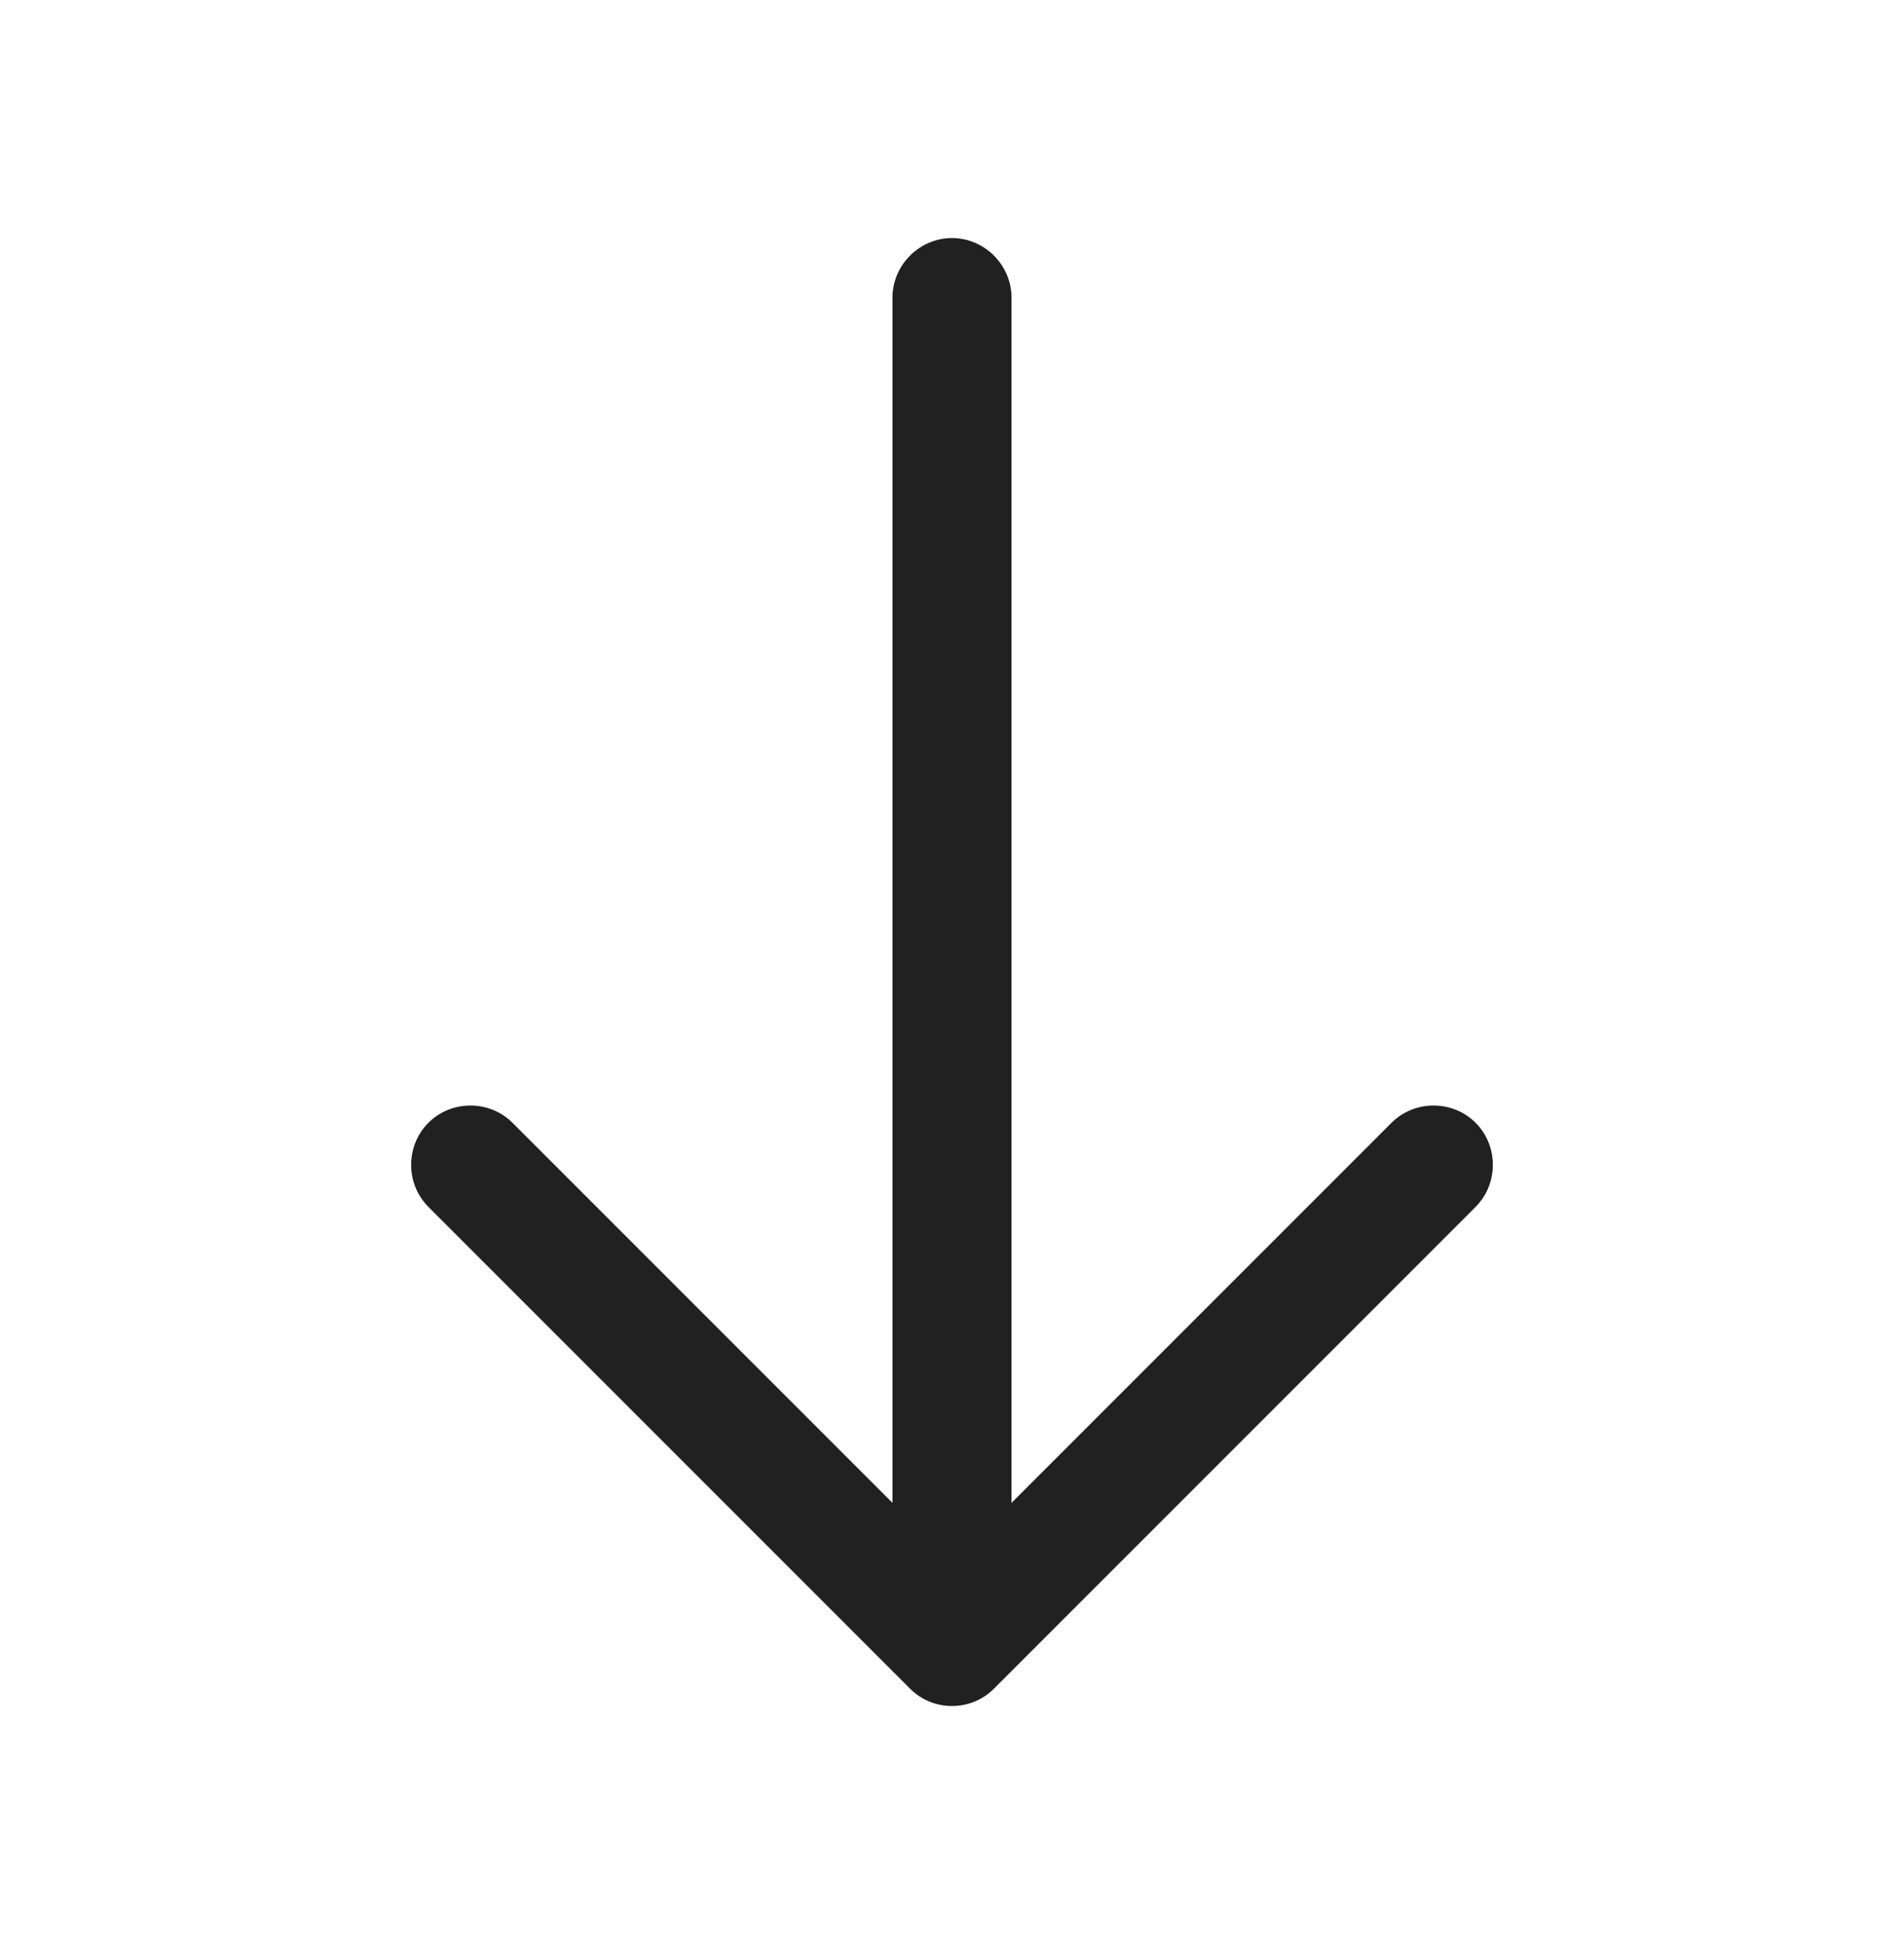
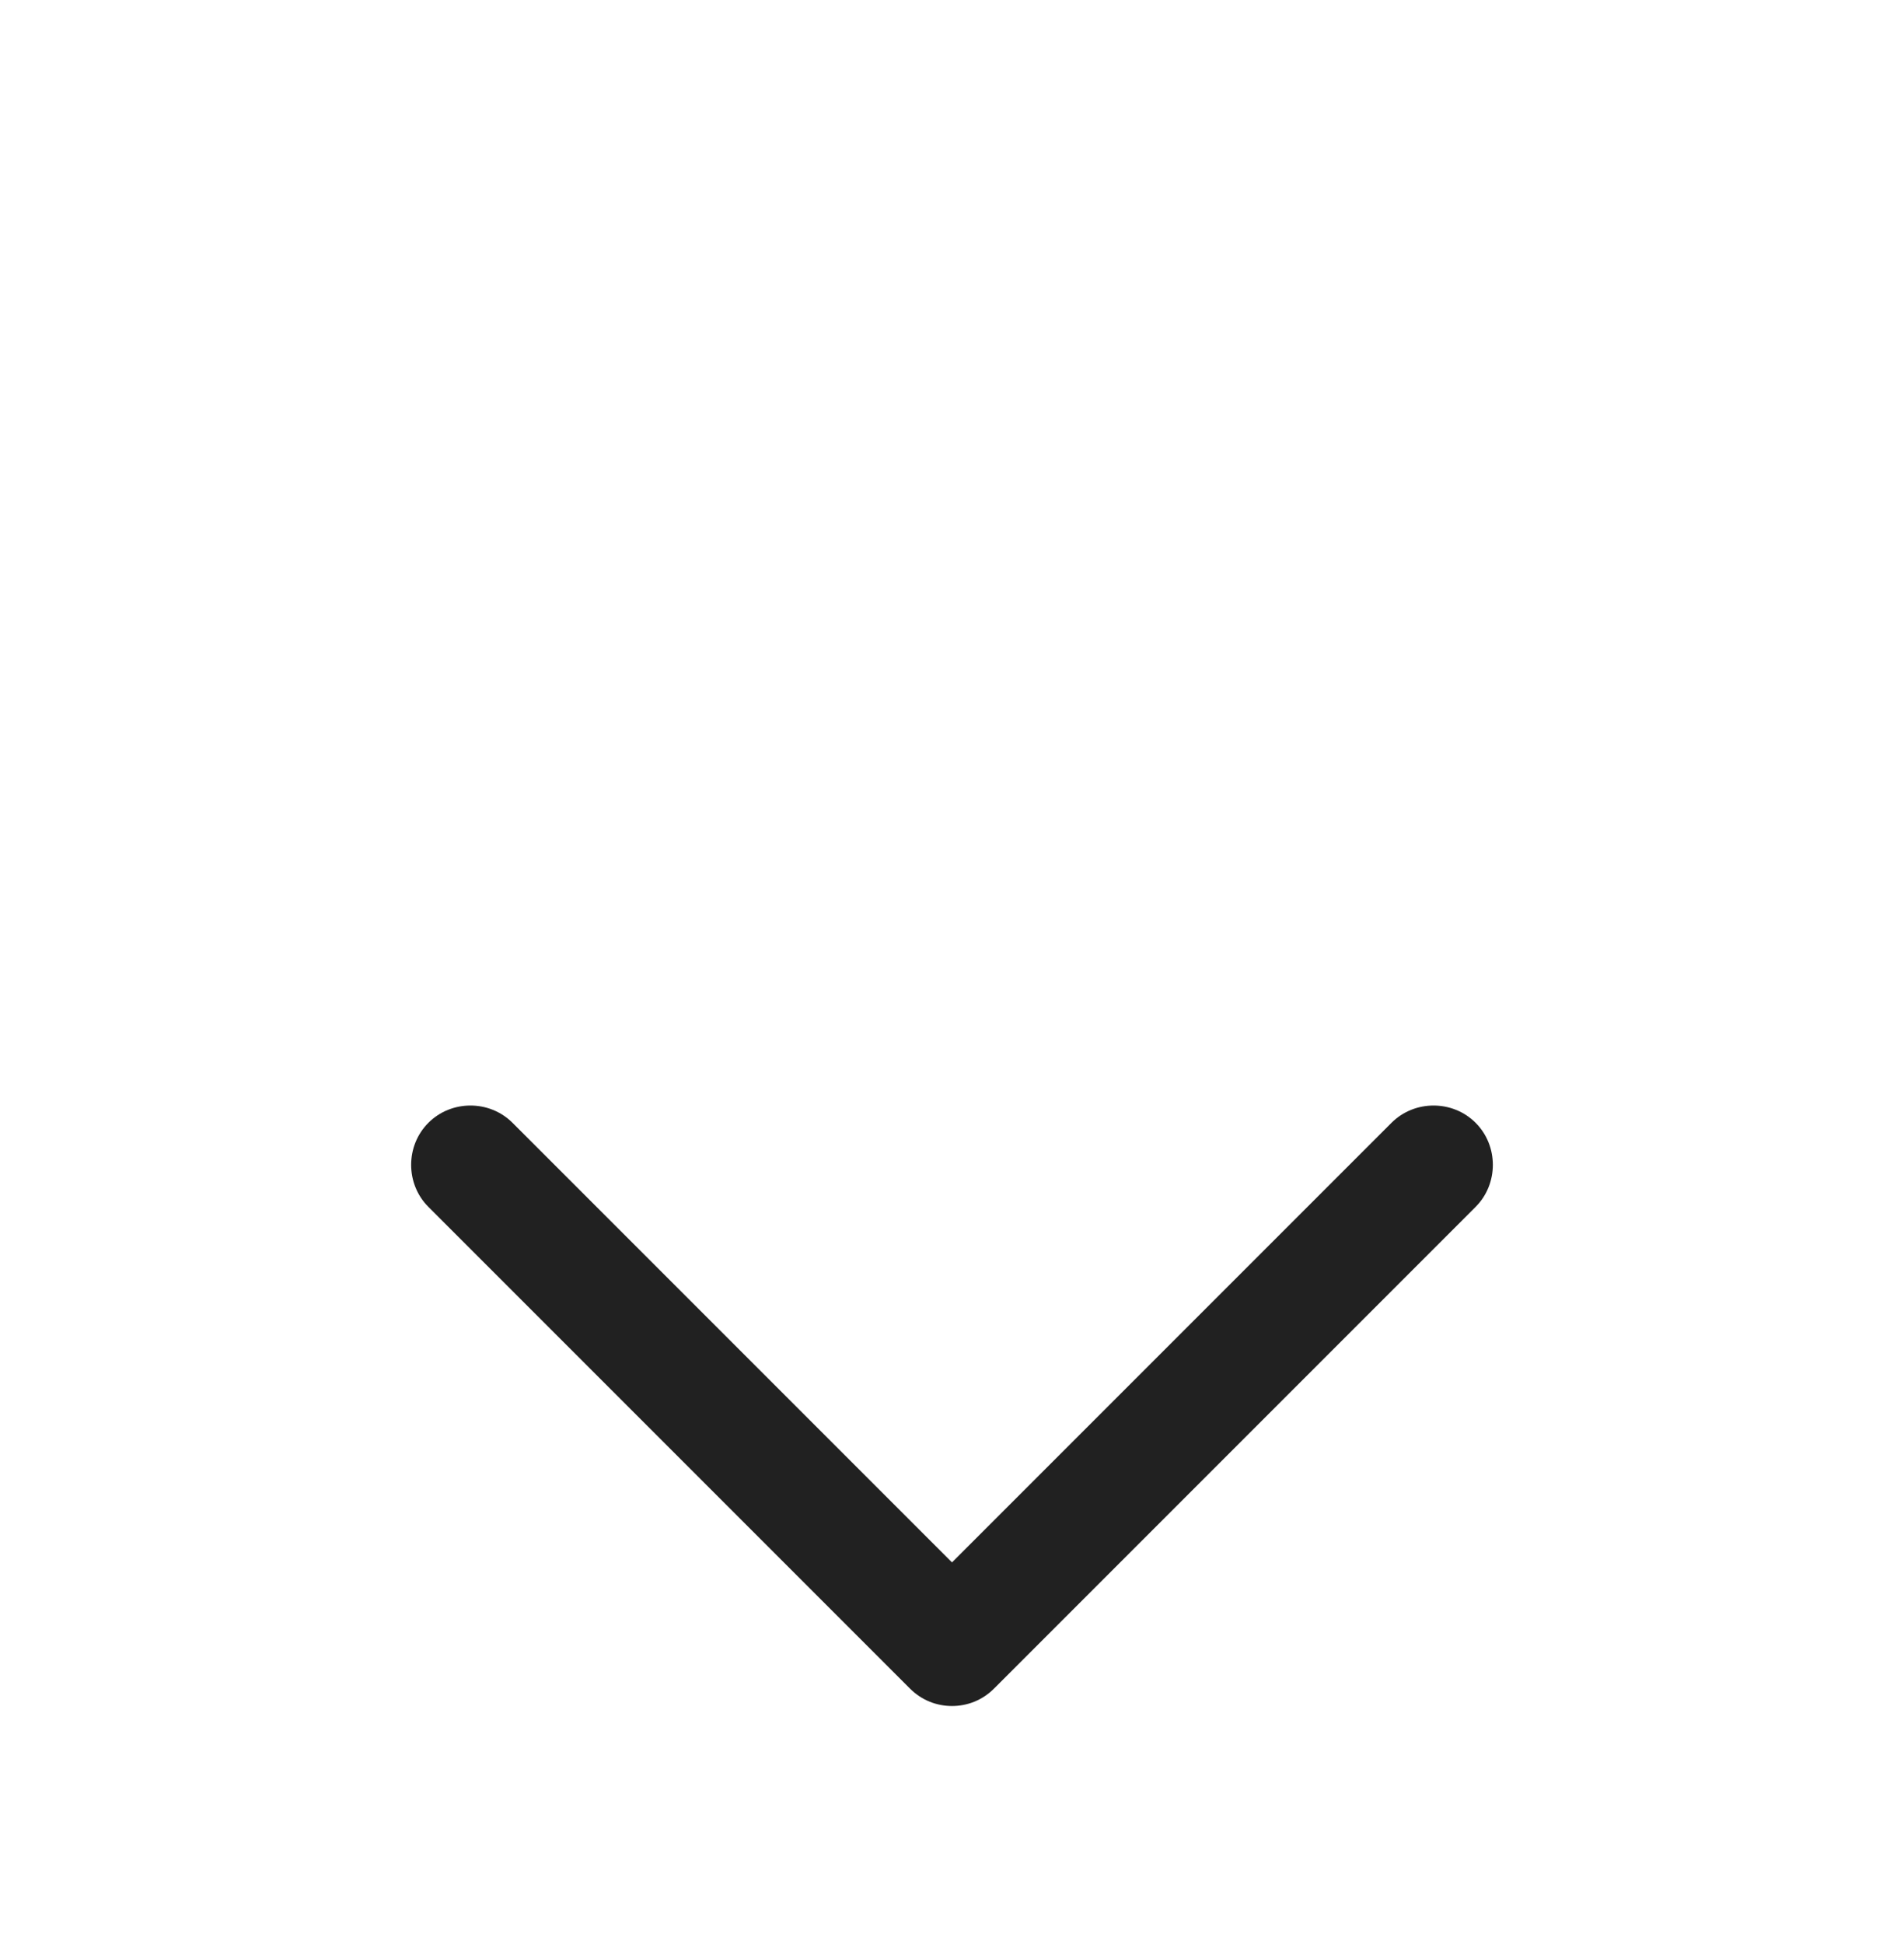
<svg xmlns="http://www.w3.org/2000/svg" width="48" height="49" viewBox="0 0 48 49" fill="none">
  <g id="vuesax/outline/arrow-down">
    <g id="arrow-down">
      <path id="Vector" d="M24 43C23.62 43 23.24 42.86 22.94 42.56L10.8 30.42C10.22 29.84 10.22 28.88 10.8 28.3C11.38 27.72 12.34 27.72 12.92 28.3L24 39.38L35.08 28.3C35.66 27.72 36.62 27.72 37.2 28.3C37.78 28.88 37.78 29.84 37.2 30.42L25.06 42.56C24.76 42.86 24.38 43 24 43Z" fill="#212121" />
-       <path id="Vector_2" d="M24 42.66C23.18 42.66 22.5 41.98 22.5 41.16V7.5C22.5 6.68 23.18 6 24 6C24.82 6 25.5 6.68 25.5 7.5V41.16C25.5 41.98 24.82 42.66 24 42.66Z" fill="#212121" />
    </g>
  </g>
</svg>